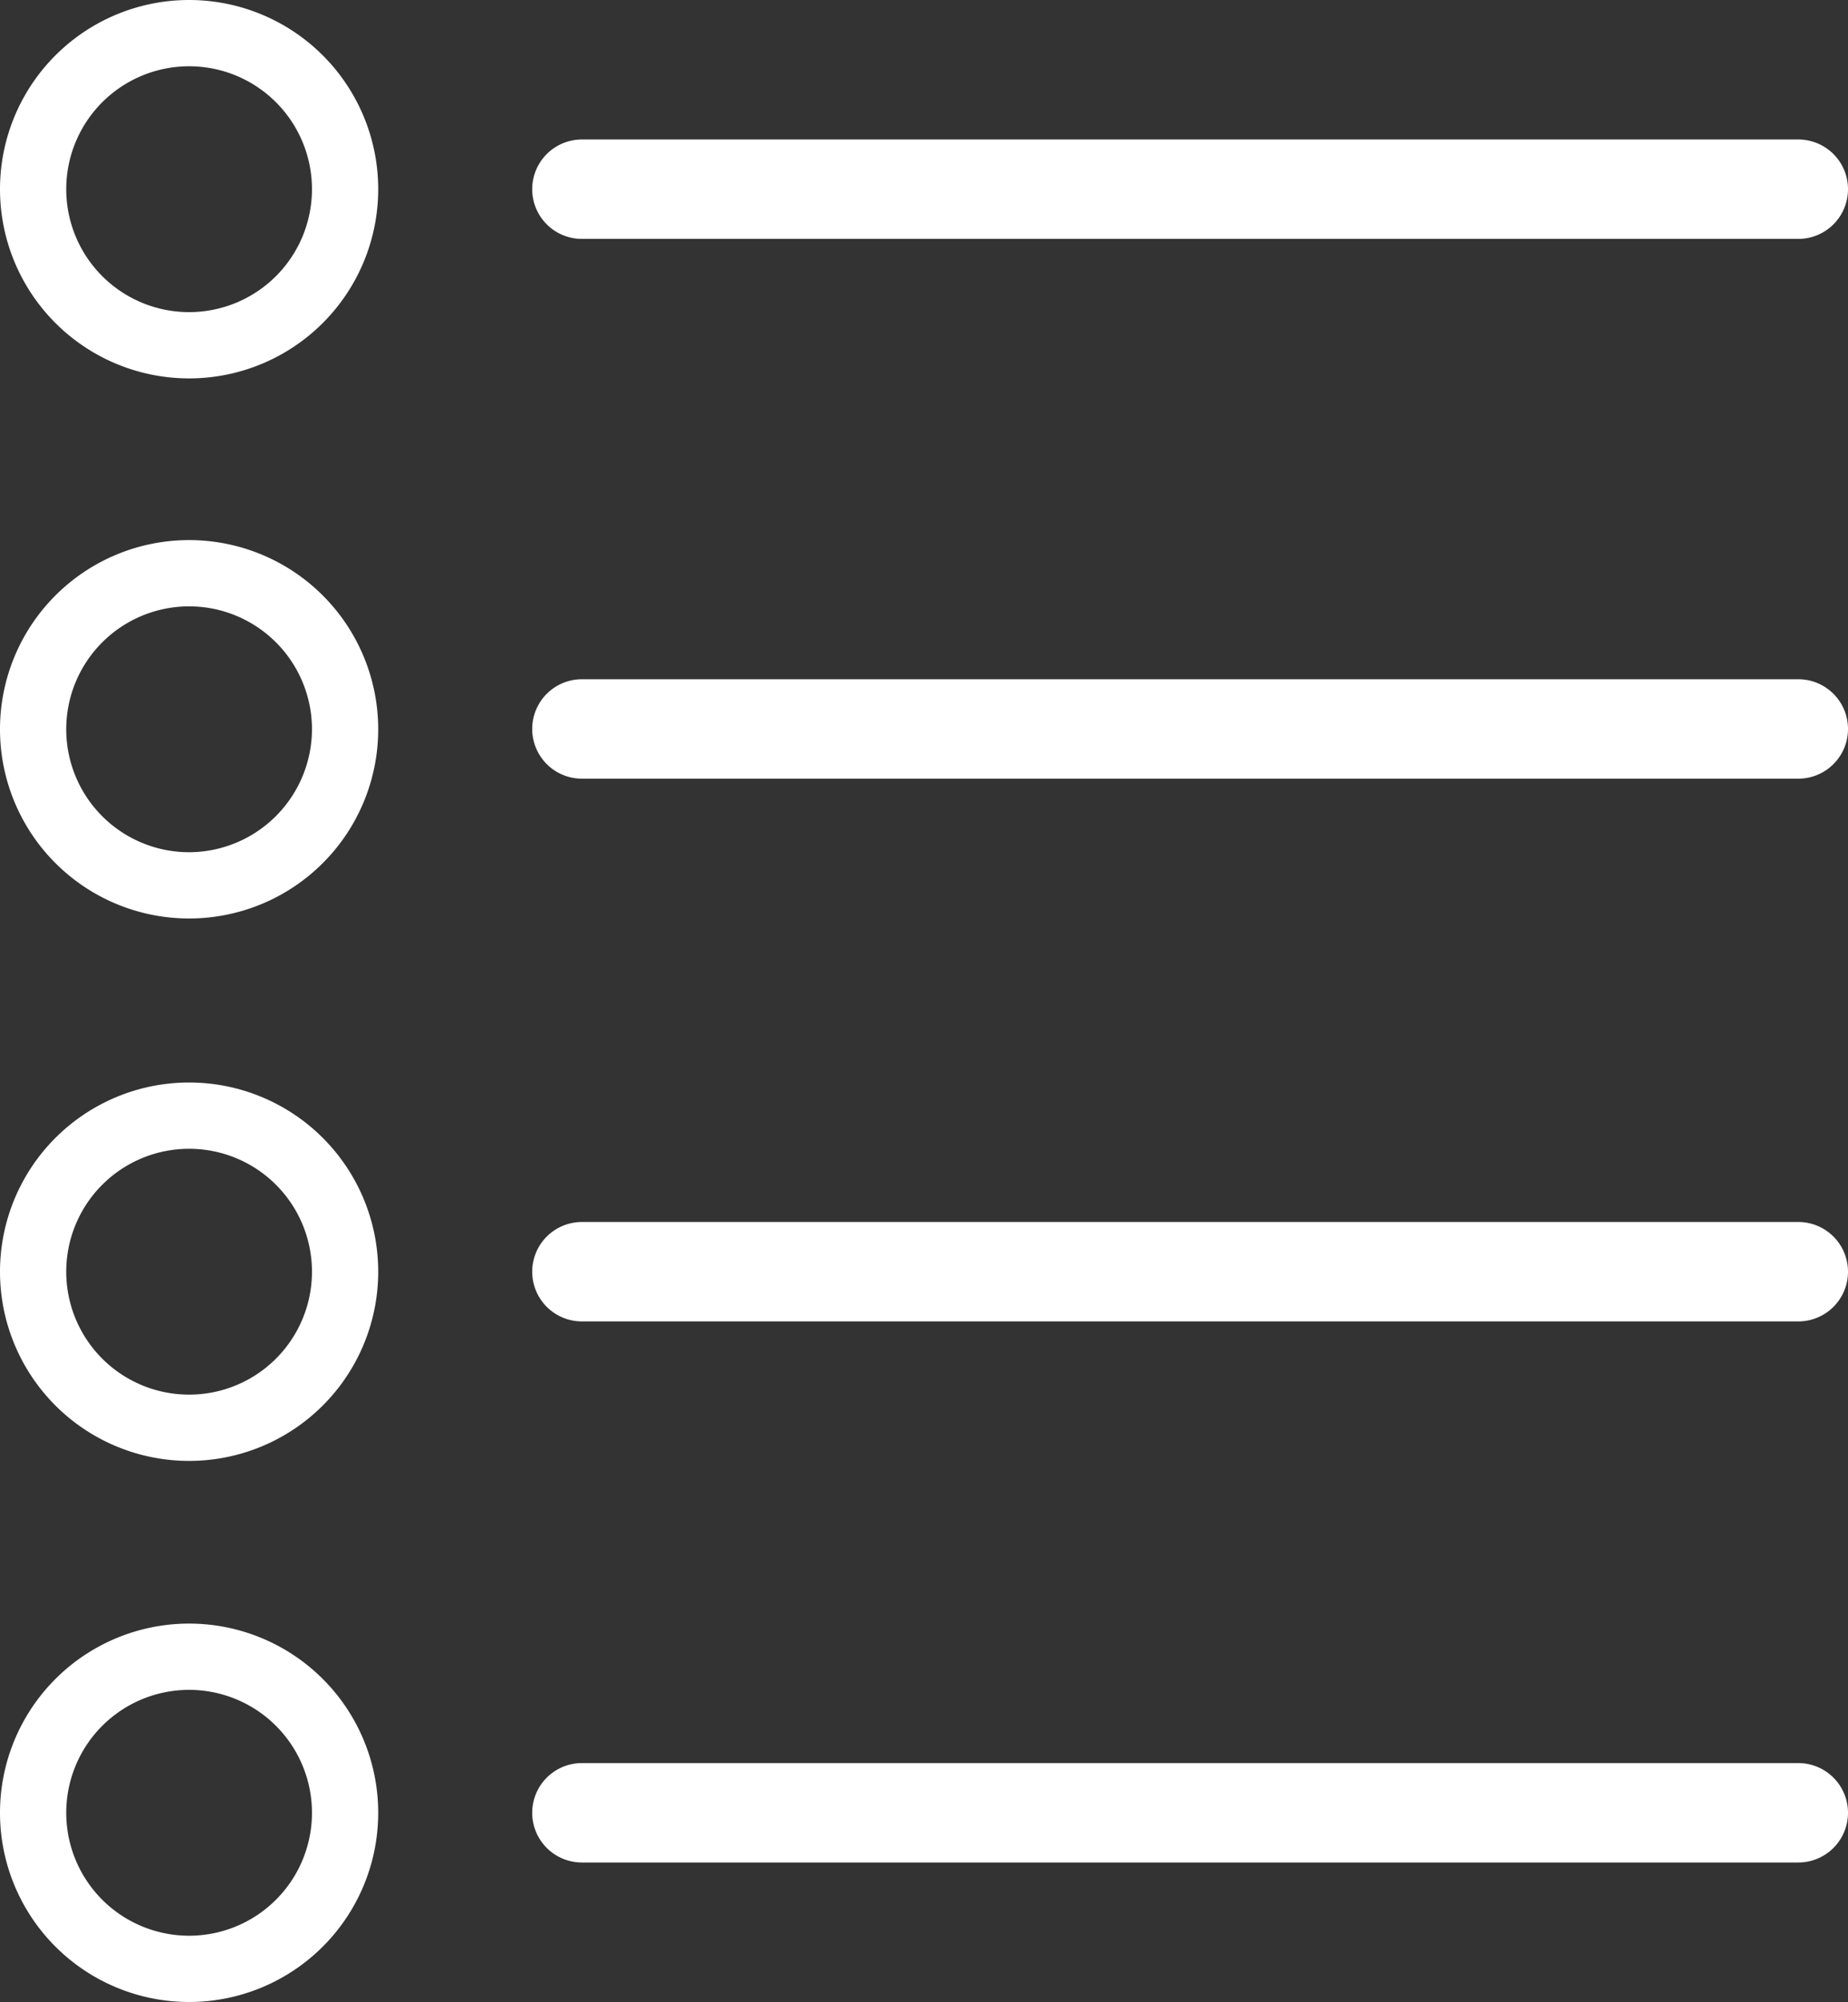
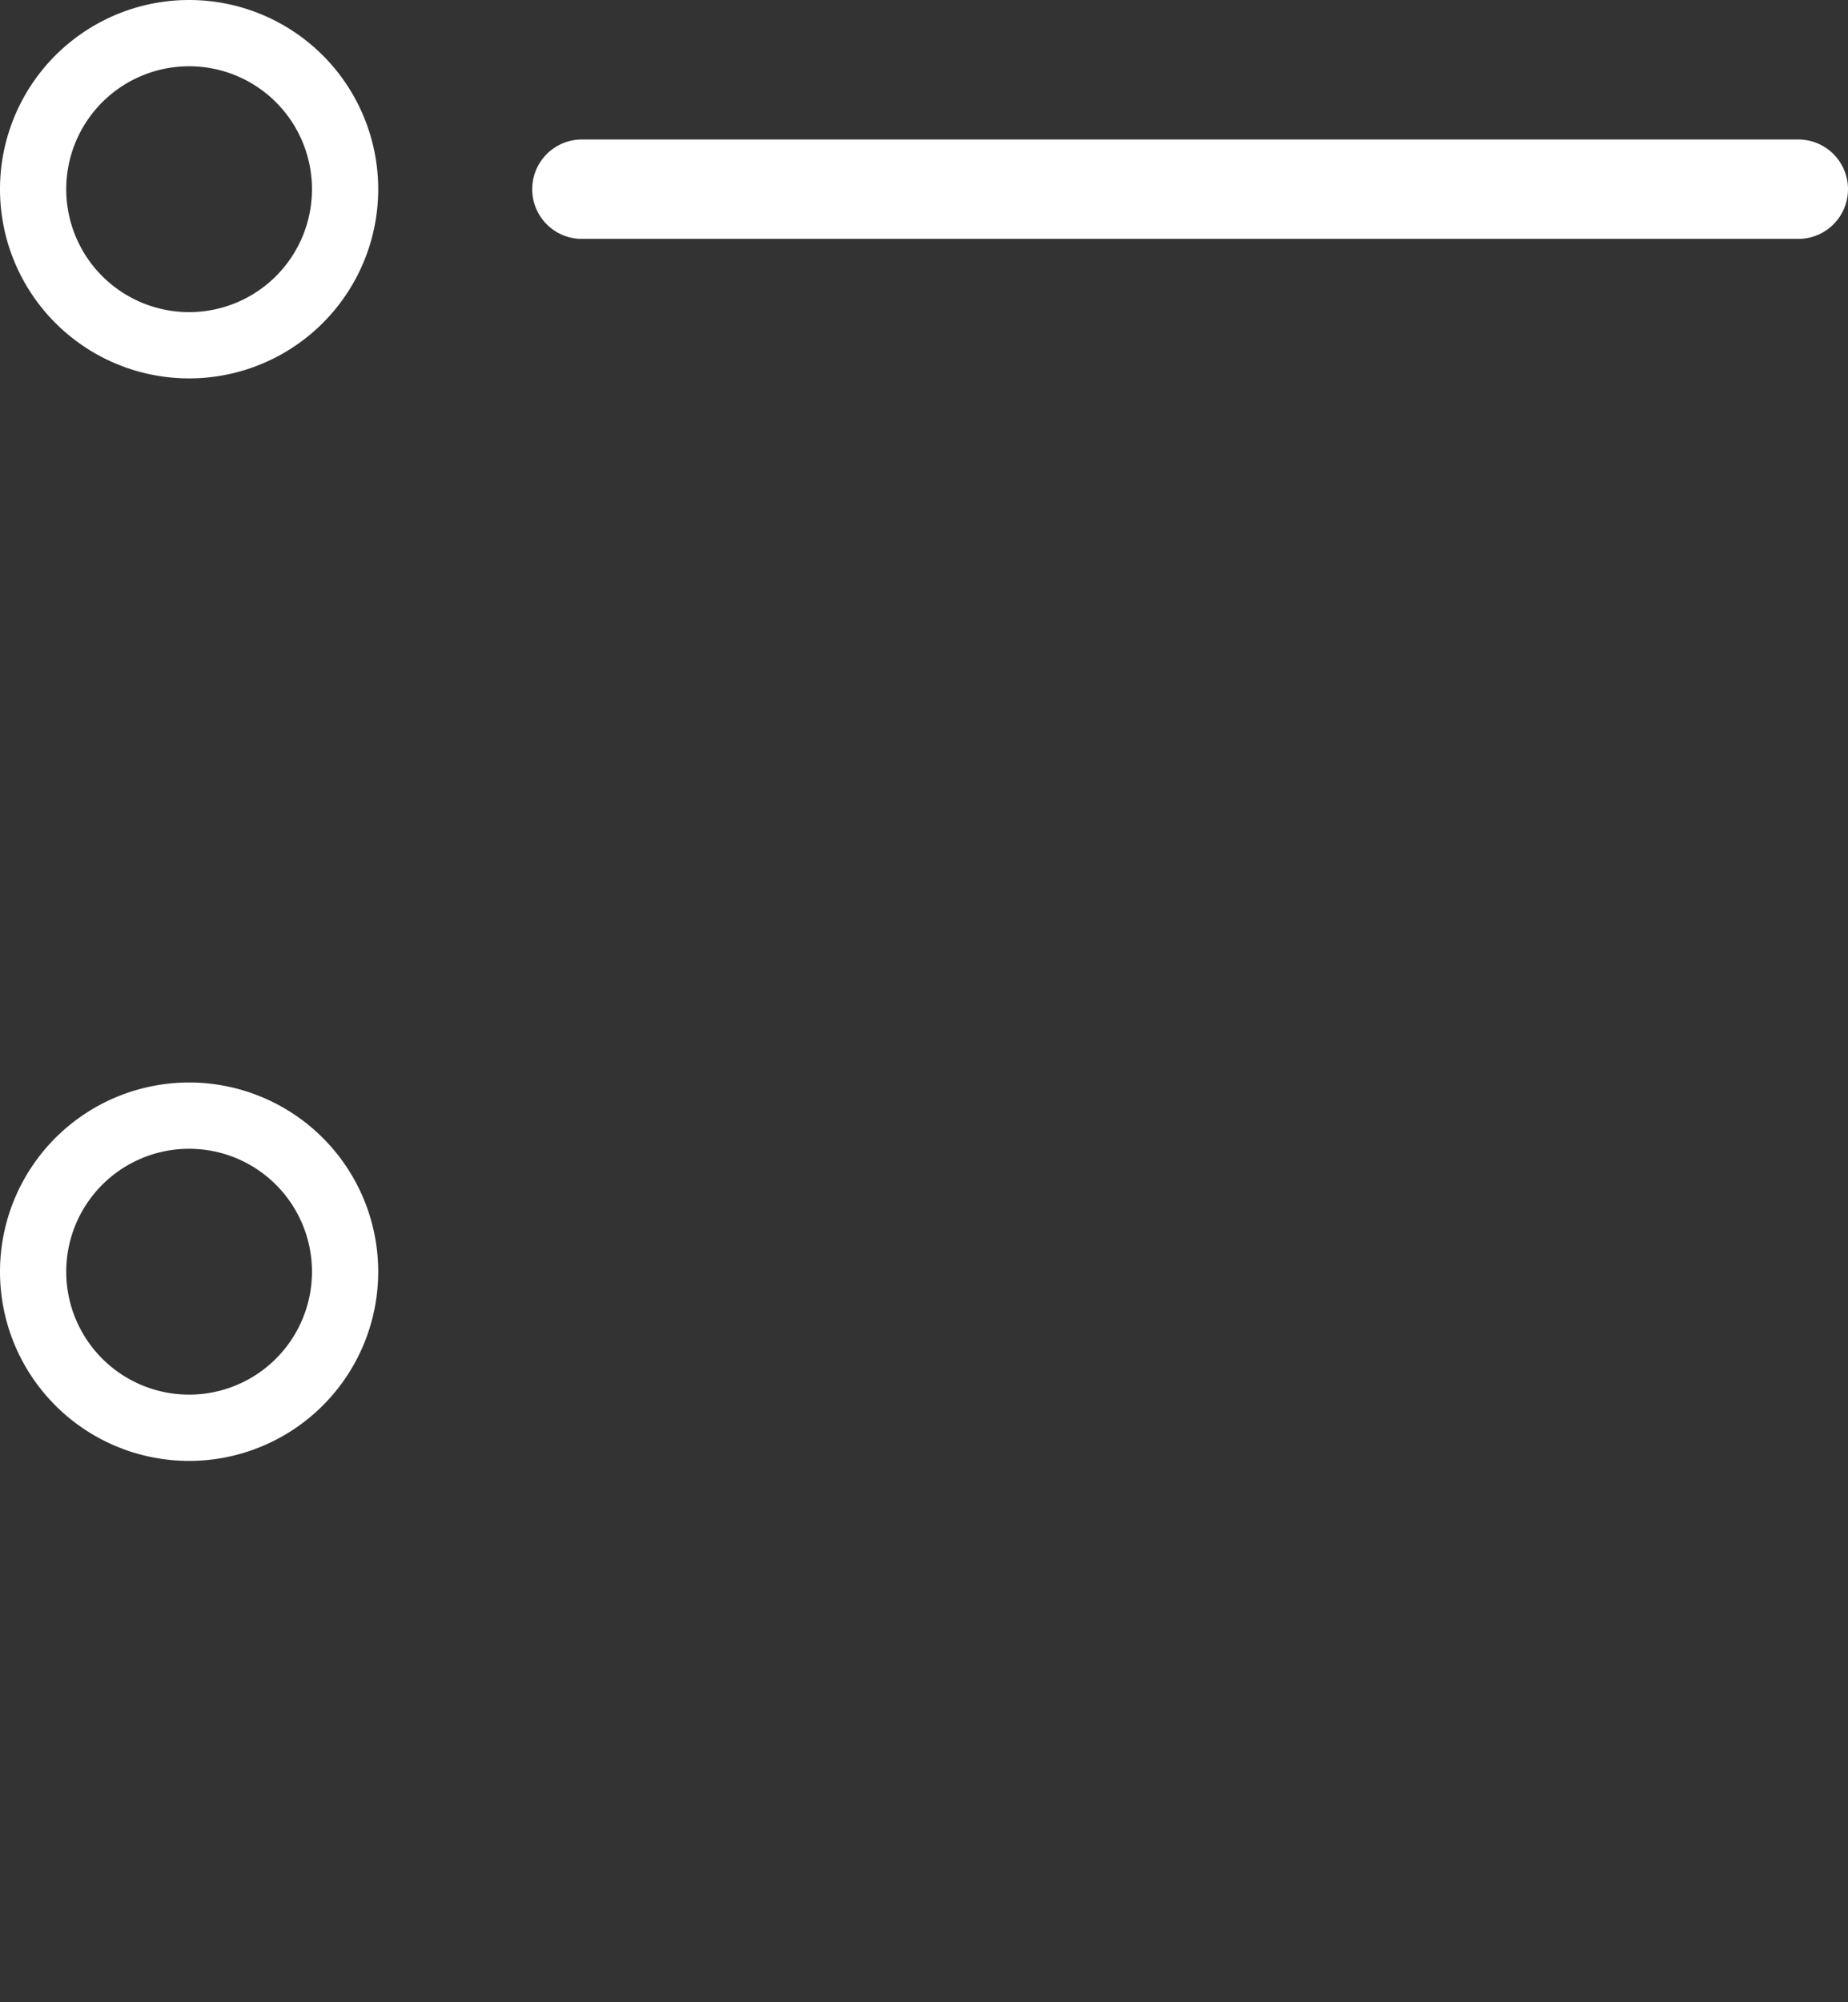
<svg xmlns="http://www.w3.org/2000/svg" viewBox="0 0 55.8 60.42">
  <rect x="0" y="0" width="55.8" height="60.42" fill="#333333" stroke="none" />
  <defs>
    <style>.cls-1{fill:#fff;}</style>
  </defs>
  <title>Asset 1</title>
  <g id="Layer_2" data-name="Layer 2">
    <g id="Layer_1-2" data-name="Layer 1">
      <path class="cls-1" d="M16.07,5.71a1.5,1.5,0,0,1,1.5-1.5H54.3a1.5,1.5,0,0,1,0,3H17.57A1.5,1.5,0,0,1,16.07,5.71Z" />
      <path class="cls-1" d="M0,5.71a5.71,5.71,0,1,1,5.71,5.71A5.71,5.71,0,0,1,0,5.71Zm9.42,0A3.71,3.71,0,1,0,5.71,9.42,3.71,3.71,0,0,0,9.42,5.71Z" />
-       <path class="cls-1" d="M16.07,22a1.5,1.5,0,0,1,1.5-1.5H54.3a1.5,1.5,0,0,1,0,3H17.57A1.5,1.5,0,0,1,16.07,22Z" />
-       <path class="cls-1" d="M0,22a5.71,5.71,0,1,1,5.71,5.72A5.71,5.71,0,0,1,0,22Zm9.42,0a3.71,3.71,0,1,0-3.71,3.72A3.72,3.72,0,0,0,9.42,22Z" />
-       <path class="cls-1" d="M16.07,38.38a1.5,1.5,0,0,1,1.5-1.5H54.3a1.5,1.5,0,0,1,0,3H17.57A1.5,1.5,0,0,1,16.07,38.38Z" />
      <path class="cls-1" d="M0,38.38a5.71,5.71,0,1,1,5.71,5.71A5.71,5.71,0,0,1,0,38.38Zm9.42,0a3.71,3.71,0,1,0-3.71,3.71A3.71,3.71,0,0,0,9.42,38.38Z" />
-       <path class="cls-1" d="M16.07,54.71a1.5,1.5,0,0,1,1.5-1.5H54.3a1.5,1.5,0,0,1,0,3H17.57A1.5,1.5,0,0,1,16.07,54.71Z" />
-       <path class="cls-1" d="M0,54.71a5.71,5.71,0,1,1,5.71,5.71A5.71,5.71,0,0,1,0,54.71Zm9.42,0a3.71,3.71,0,1,0-3.71,3.71A3.71,3.71,0,0,0,9.42,54.71Z" />
    </g>
  </g>
</svg>